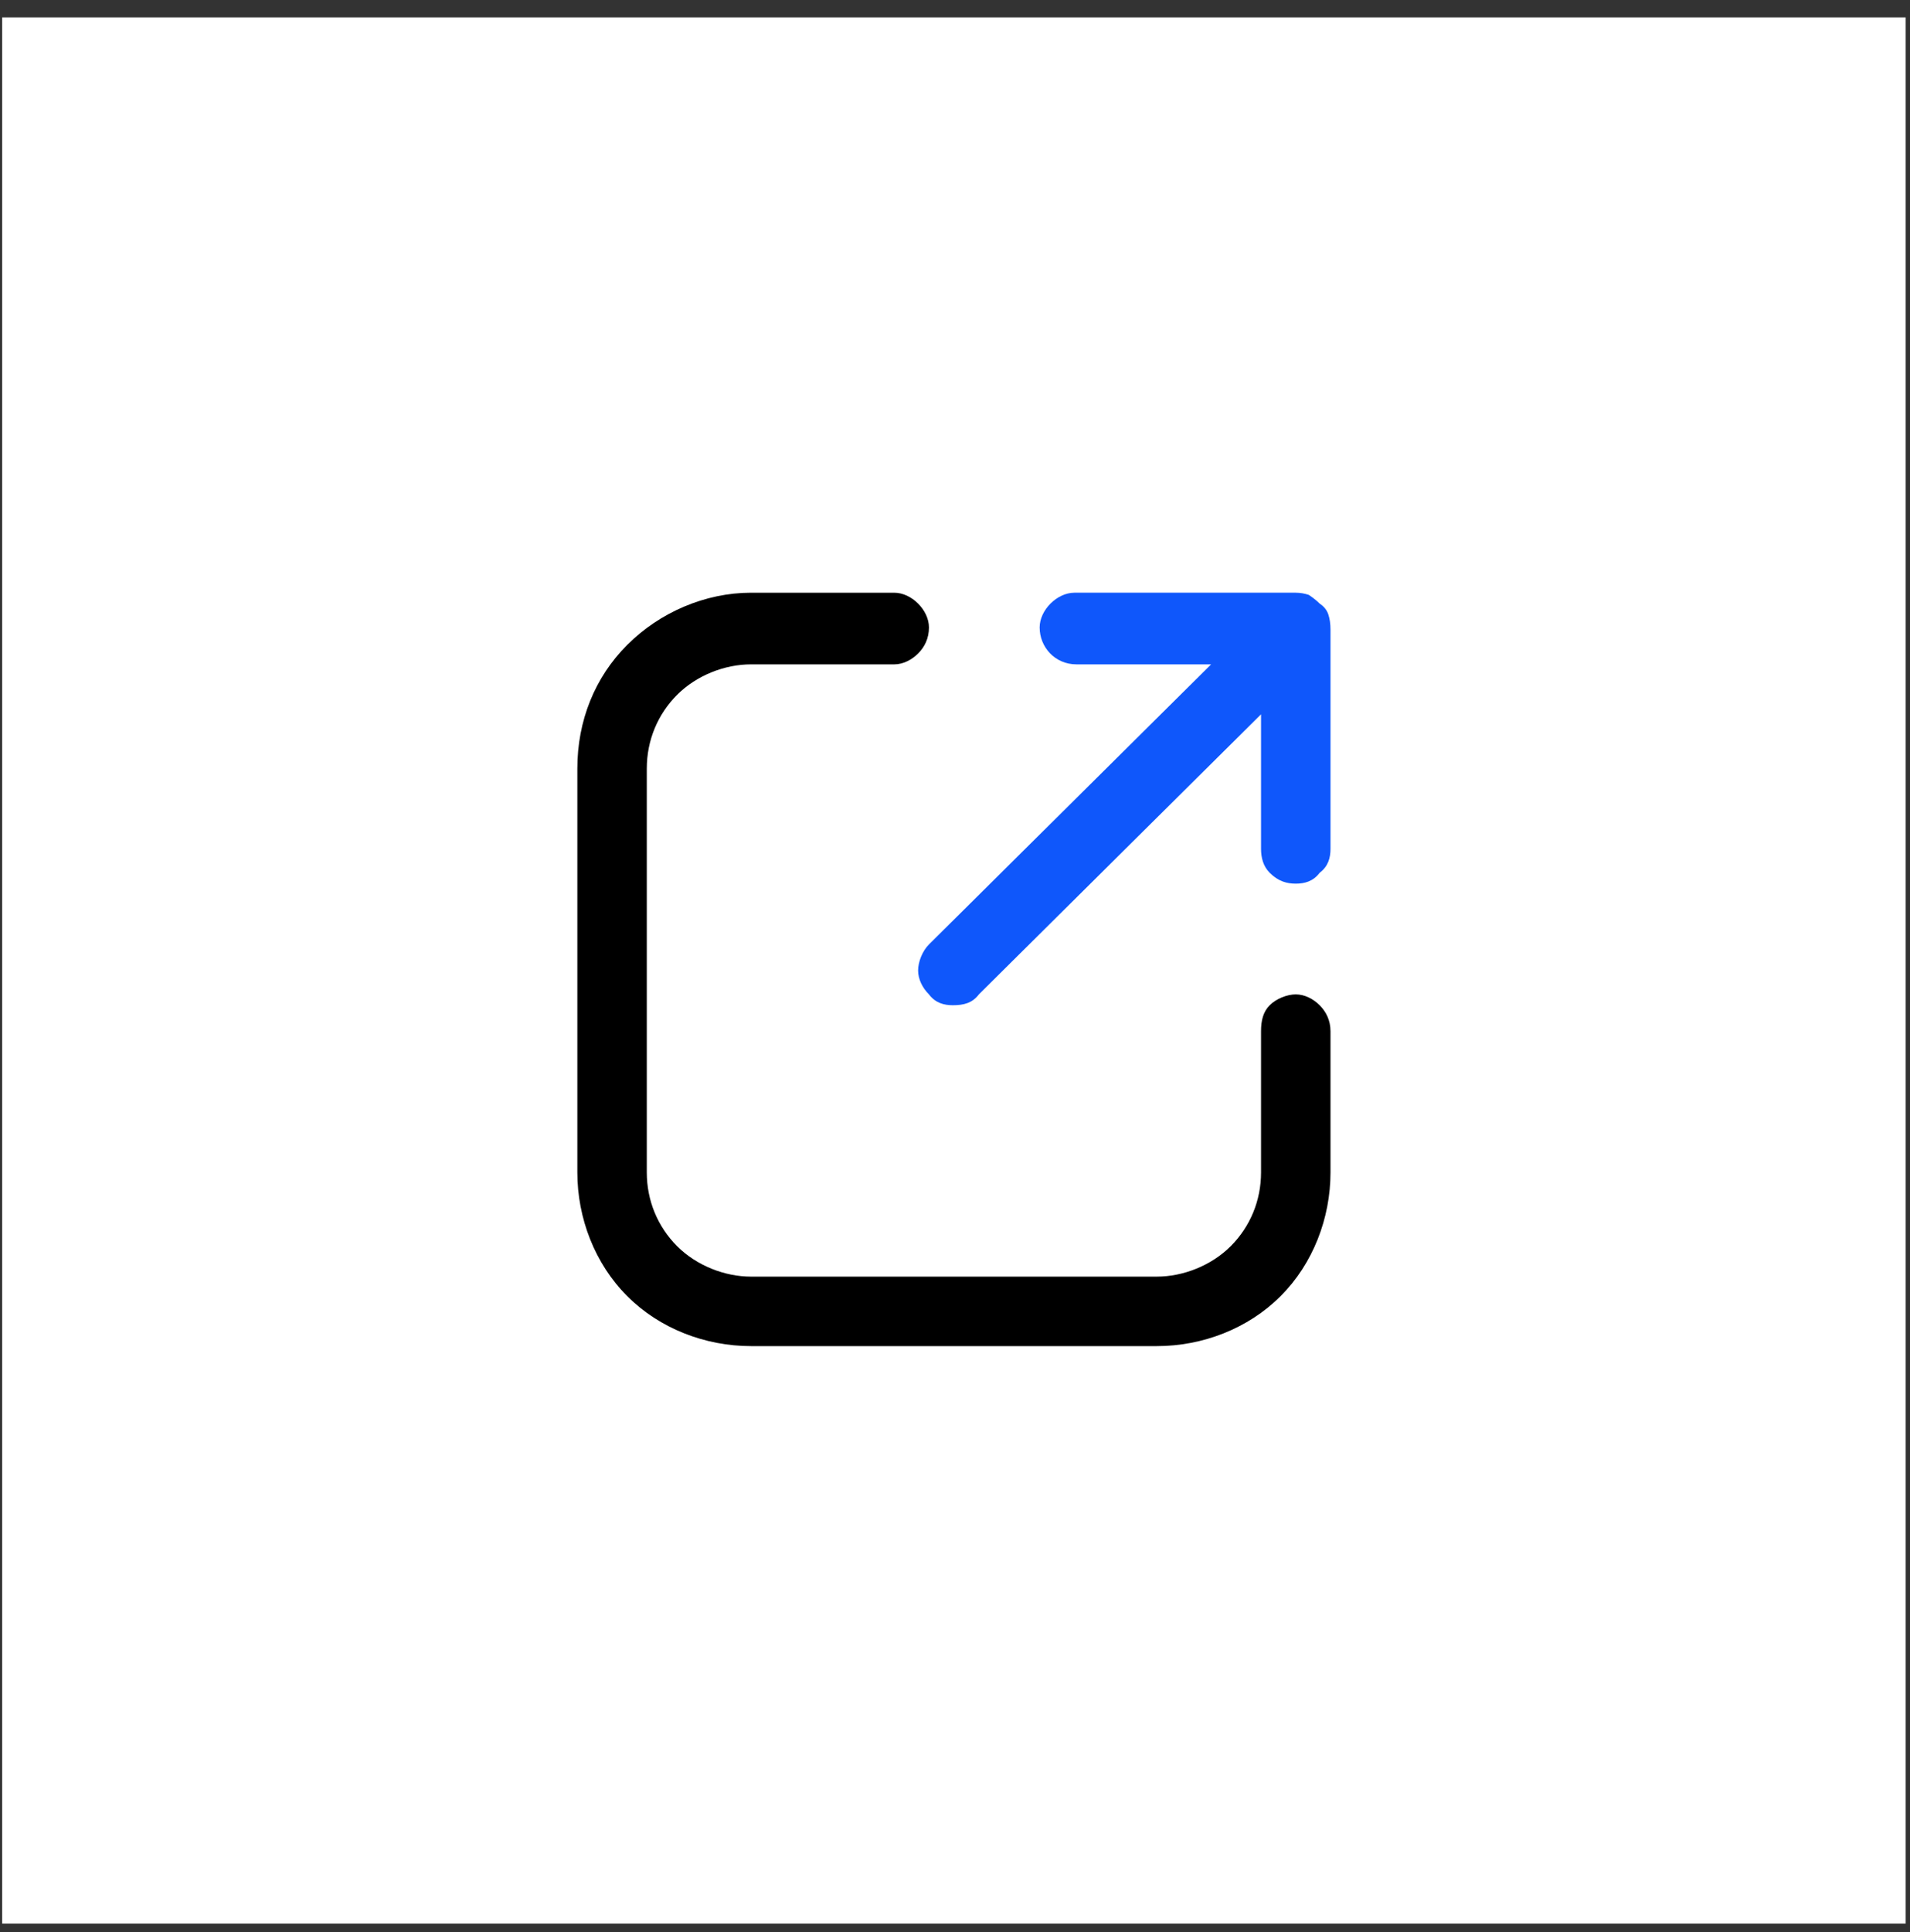
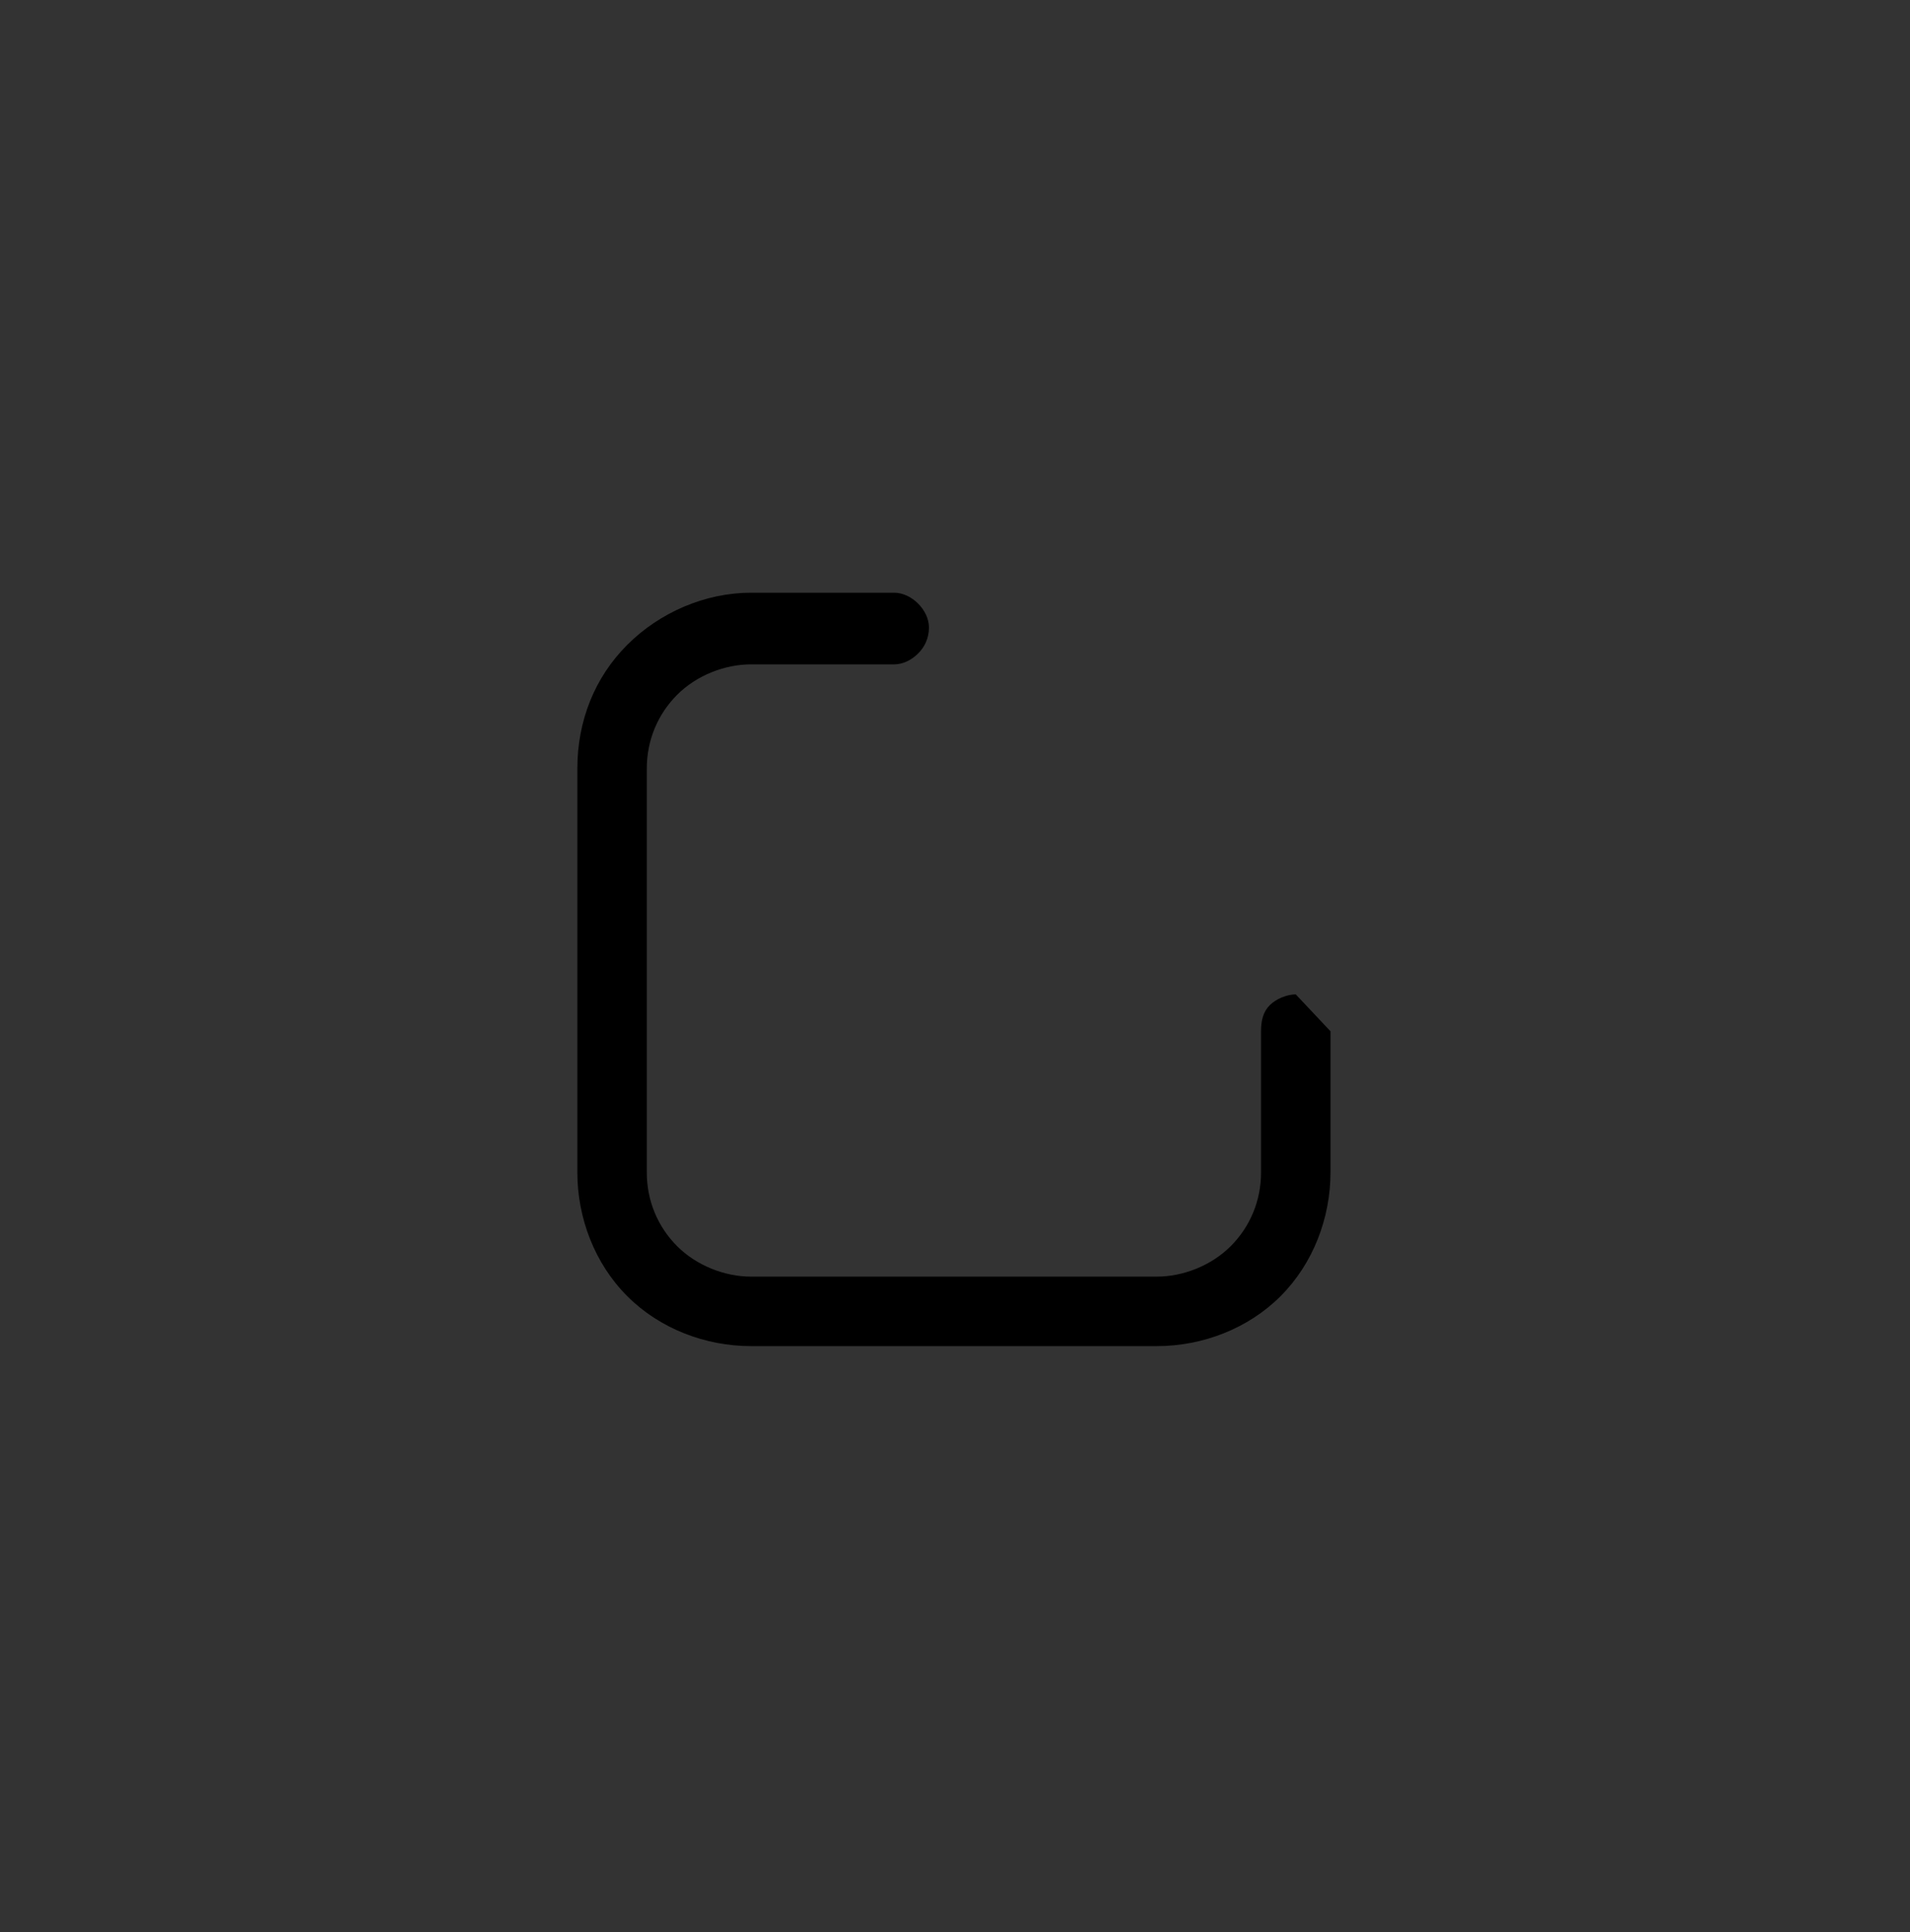
<svg xmlns="http://www.w3.org/2000/svg" viewBox="0 0 88 89" width="88" height="89">
  <rect x="0" y="0" width="88" height="89" fill="#333333" stroke="none" />
  <title>image</title>
  <style>		.s0 { fill: #ffffff } 		.s1 { fill: #000000 } 		.s2 { fill: #0f57fb } 	</style>
-   <path id="Layer" class="s0" d="m0.1 0.8h87.7v87.8h-87.7z" />
-   <path id="Layer" class="s1" d="m59.7 45.8c-0.4 0-0.9 0.2-1.2 0.5-0.3 0.3-0.4 0.7-0.4 1.2v6.5c0 1.3-0.5 2.5-1.4 3.4-0.9 0.9-2.2 1.4-3.4 1.4h-18.7c-1.2 0-2.5-0.5-3.4-1.4-0.9-0.9-1.4-2.1-1.4-3.4v-18.6c0-1.3 0.5-2.5 1.4-3.4 0.9-0.9 2.2-1.4 3.4-1.4h6.6c0.4 0 0.8-0.2 1.1-0.5 0.3-0.3 0.5-0.7 0.5-1.2 0-0.4-0.2-0.8-0.5-1.1-0.3-0.3-0.7-0.5-1.1-0.5h-6.6c-2.1 0-4.2 0.9-5.7 2.4-1.5 1.5-2.3 3.5-2.3 5.7v18.6c0 2.1 0.8 4.2 2.3 5.7 1.5 1.5 3.6 2.3 5.7 2.3h18.7c2.1 0 4.2-0.8 5.7-2.3 1.5-1.5 2.3-3.6 2.3-5.7v-6.5c0-0.5-0.2-0.9-0.5-1.2-0.3-0.3-0.7-0.5-1.1-0.5z" />
-   <path id="Layer" class="s2" d="m59.7 27.3h-10.2c-0.4 0-0.8 0.2-1.1 0.5-0.3 0.3-0.5 0.7-0.5 1.1 0 0.9 0.7 1.7 1.7 1.7h6.2l-13 12.9c-0.3 0.3-0.5 0.8-0.5 1.2 0 0.4 0.2 0.8 0.5 1.1 0.3 0.4 0.7 0.5 1.1 0.5 0.5 0 0.9-0.1 1.2-0.5l13-12.9v6.2c0 0.4 0.1 0.8 0.4 1.1 0.4 0.4 0.8 0.5 1.2 0.5 0.4 0 0.8-0.1 1.1-0.5 0.4-0.3 0.5-0.7 0.5-1.1v-10.1q0-0.4-0.1-0.7-0.1-0.3-0.4-0.5-0.2-0.2-0.5-0.4-0.3-0.1-0.6-0.1z" />
+   <path id="Layer" class="s1" d="m59.7 45.8c-0.4 0-0.9 0.2-1.2 0.5-0.3 0.3-0.4 0.7-0.4 1.2v6.5c0 1.3-0.5 2.5-1.4 3.4-0.9 0.9-2.2 1.4-3.4 1.4h-18.7c-1.2 0-2.5-0.5-3.4-1.4-0.9-0.9-1.4-2.1-1.4-3.4v-18.6c0-1.3 0.5-2.5 1.4-3.4 0.9-0.9 2.2-1.4 3.4-1.4h6.6c0.4 0 0.8-0.2 1.1-0.5 0.3-0.3 0.5-0.7 0.5-1.2 0-0.4-0.2-0.8-0.5-1.1-0.3-0.3-0.7-0.5-1.1-0.5h-6.6c-2.1 0-4.2 0.9-5.7 2.4-1.5 1.5-2.3 3.5-2.3 5.7v18.6c0 2.1 0.8 4.2 2.3 5.7 1.5 1.5 3.6 2.3 5.7 2.3h18.7c2.1 0 4.2-0.8 5.7-2.3 1.5-1.5 2.3-3.6 2.3-5.7v-6.5z" />
</svg>